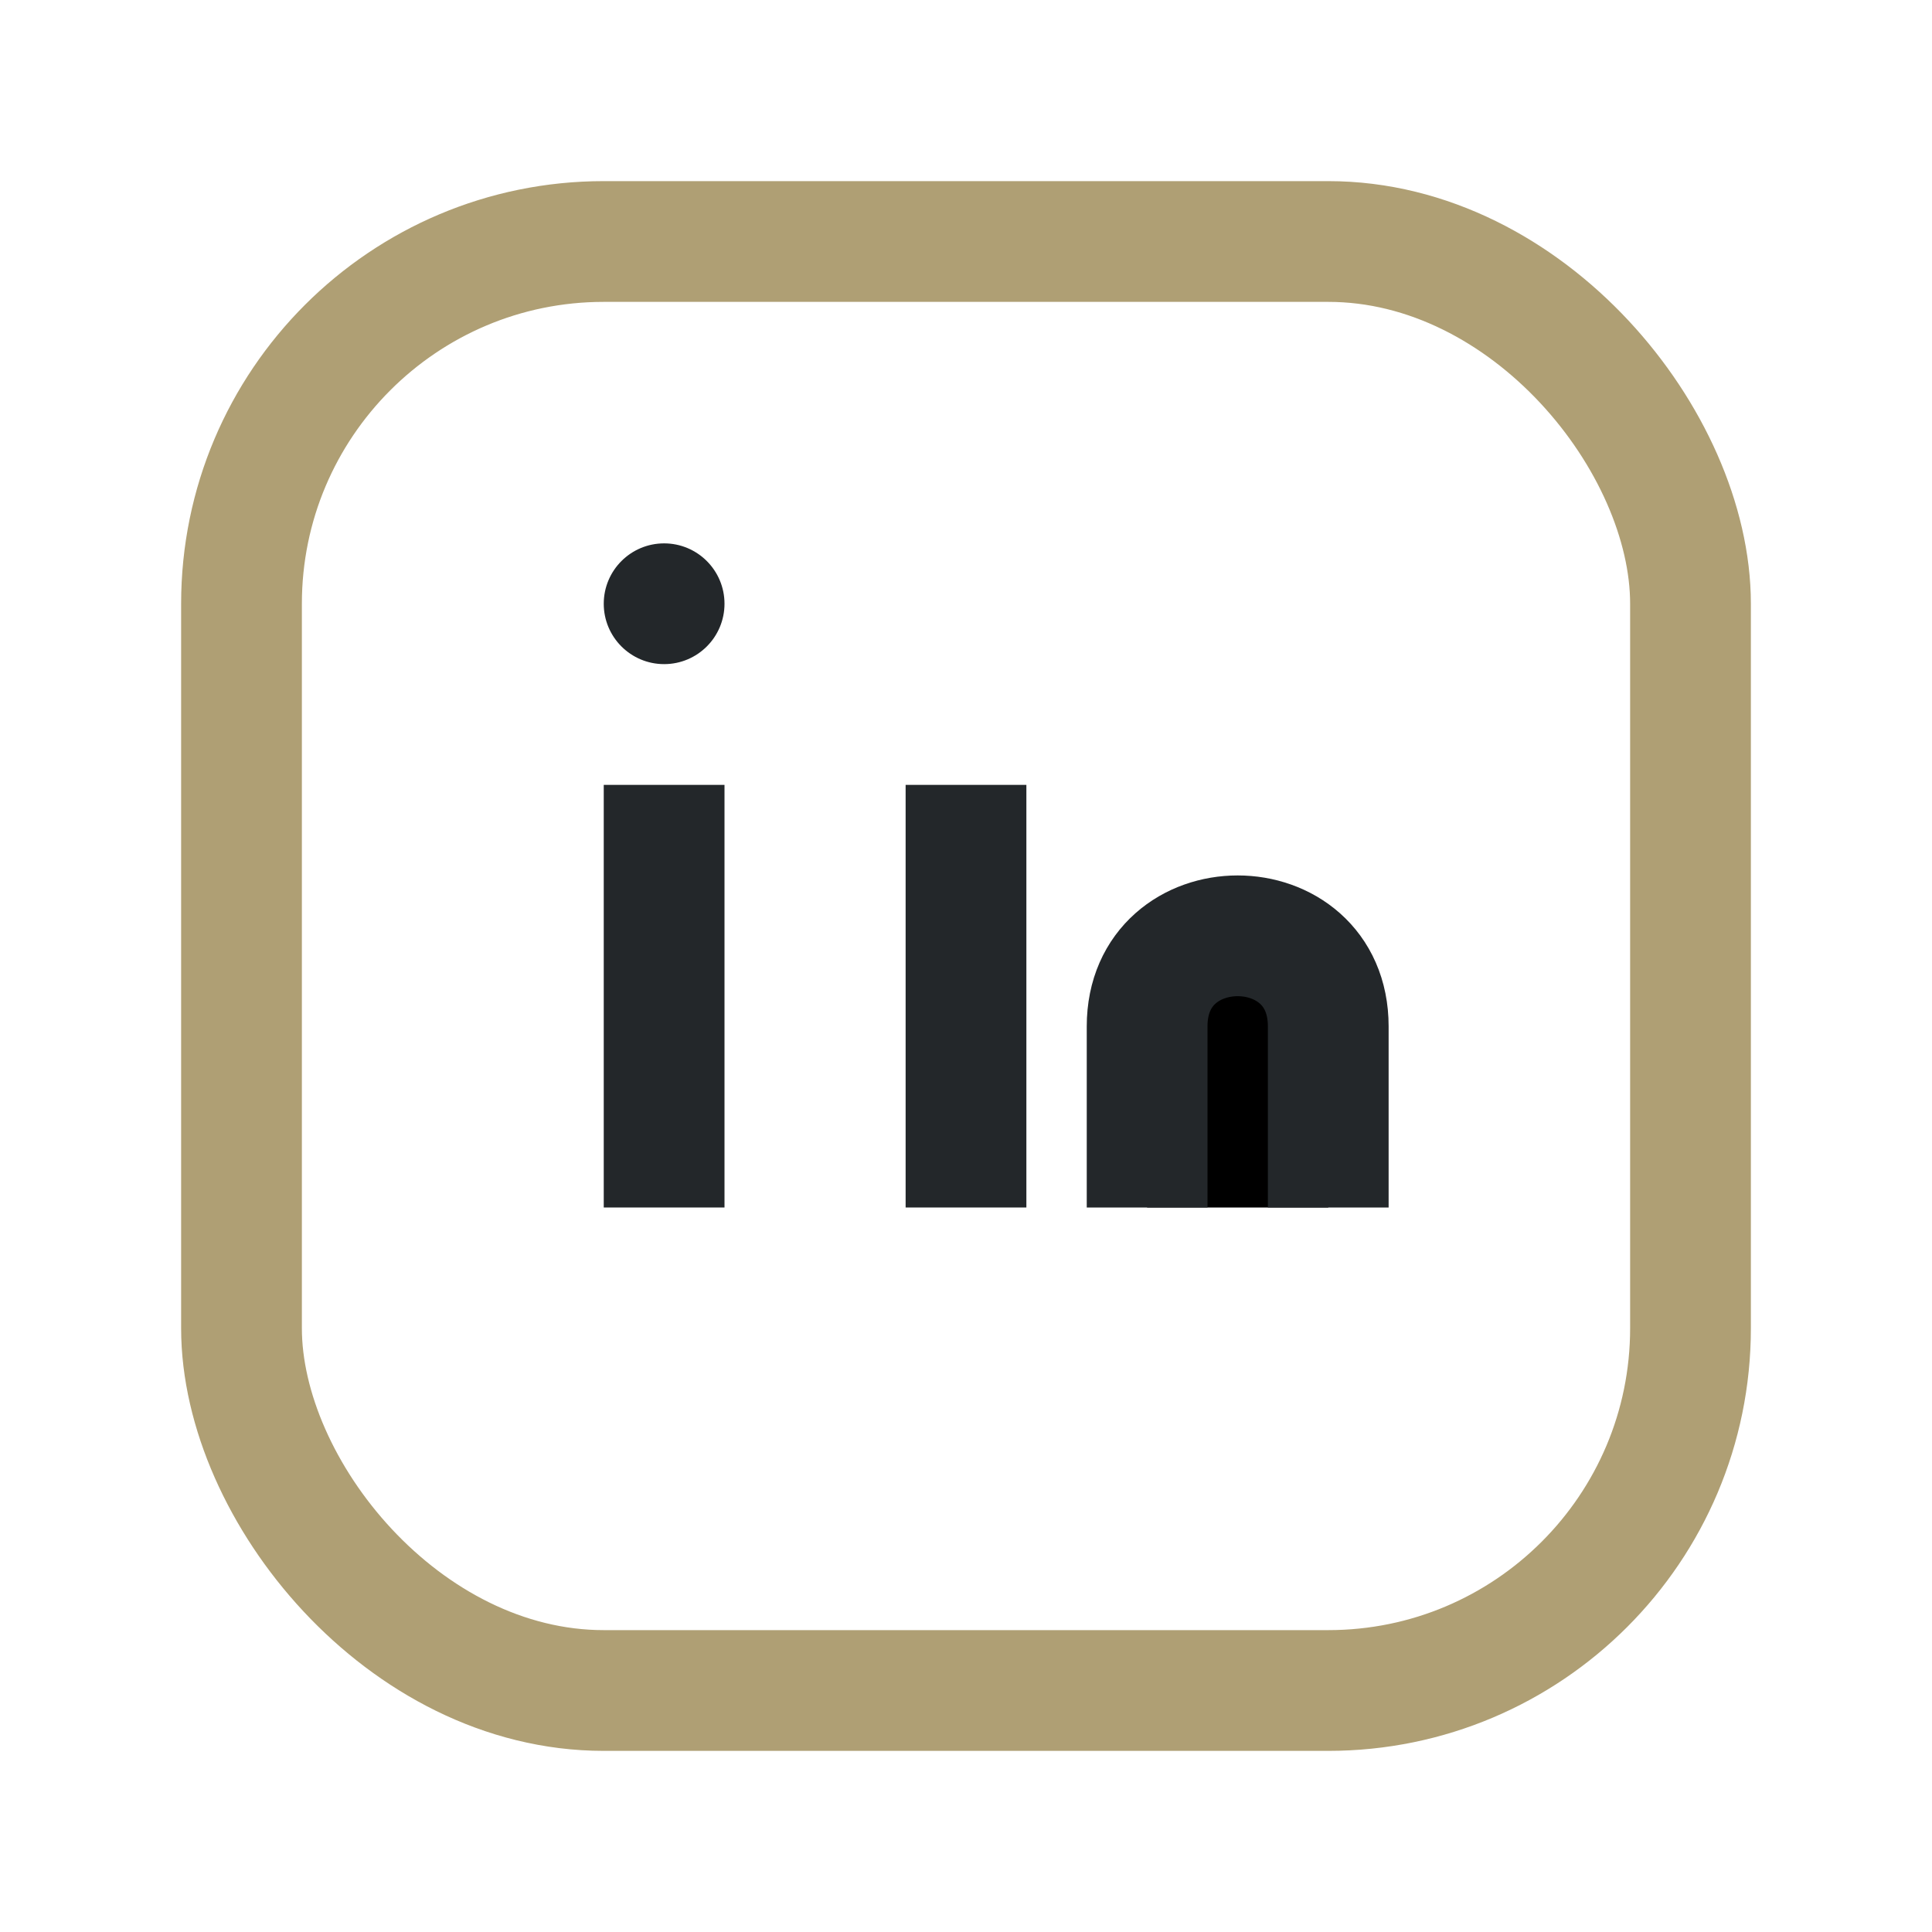
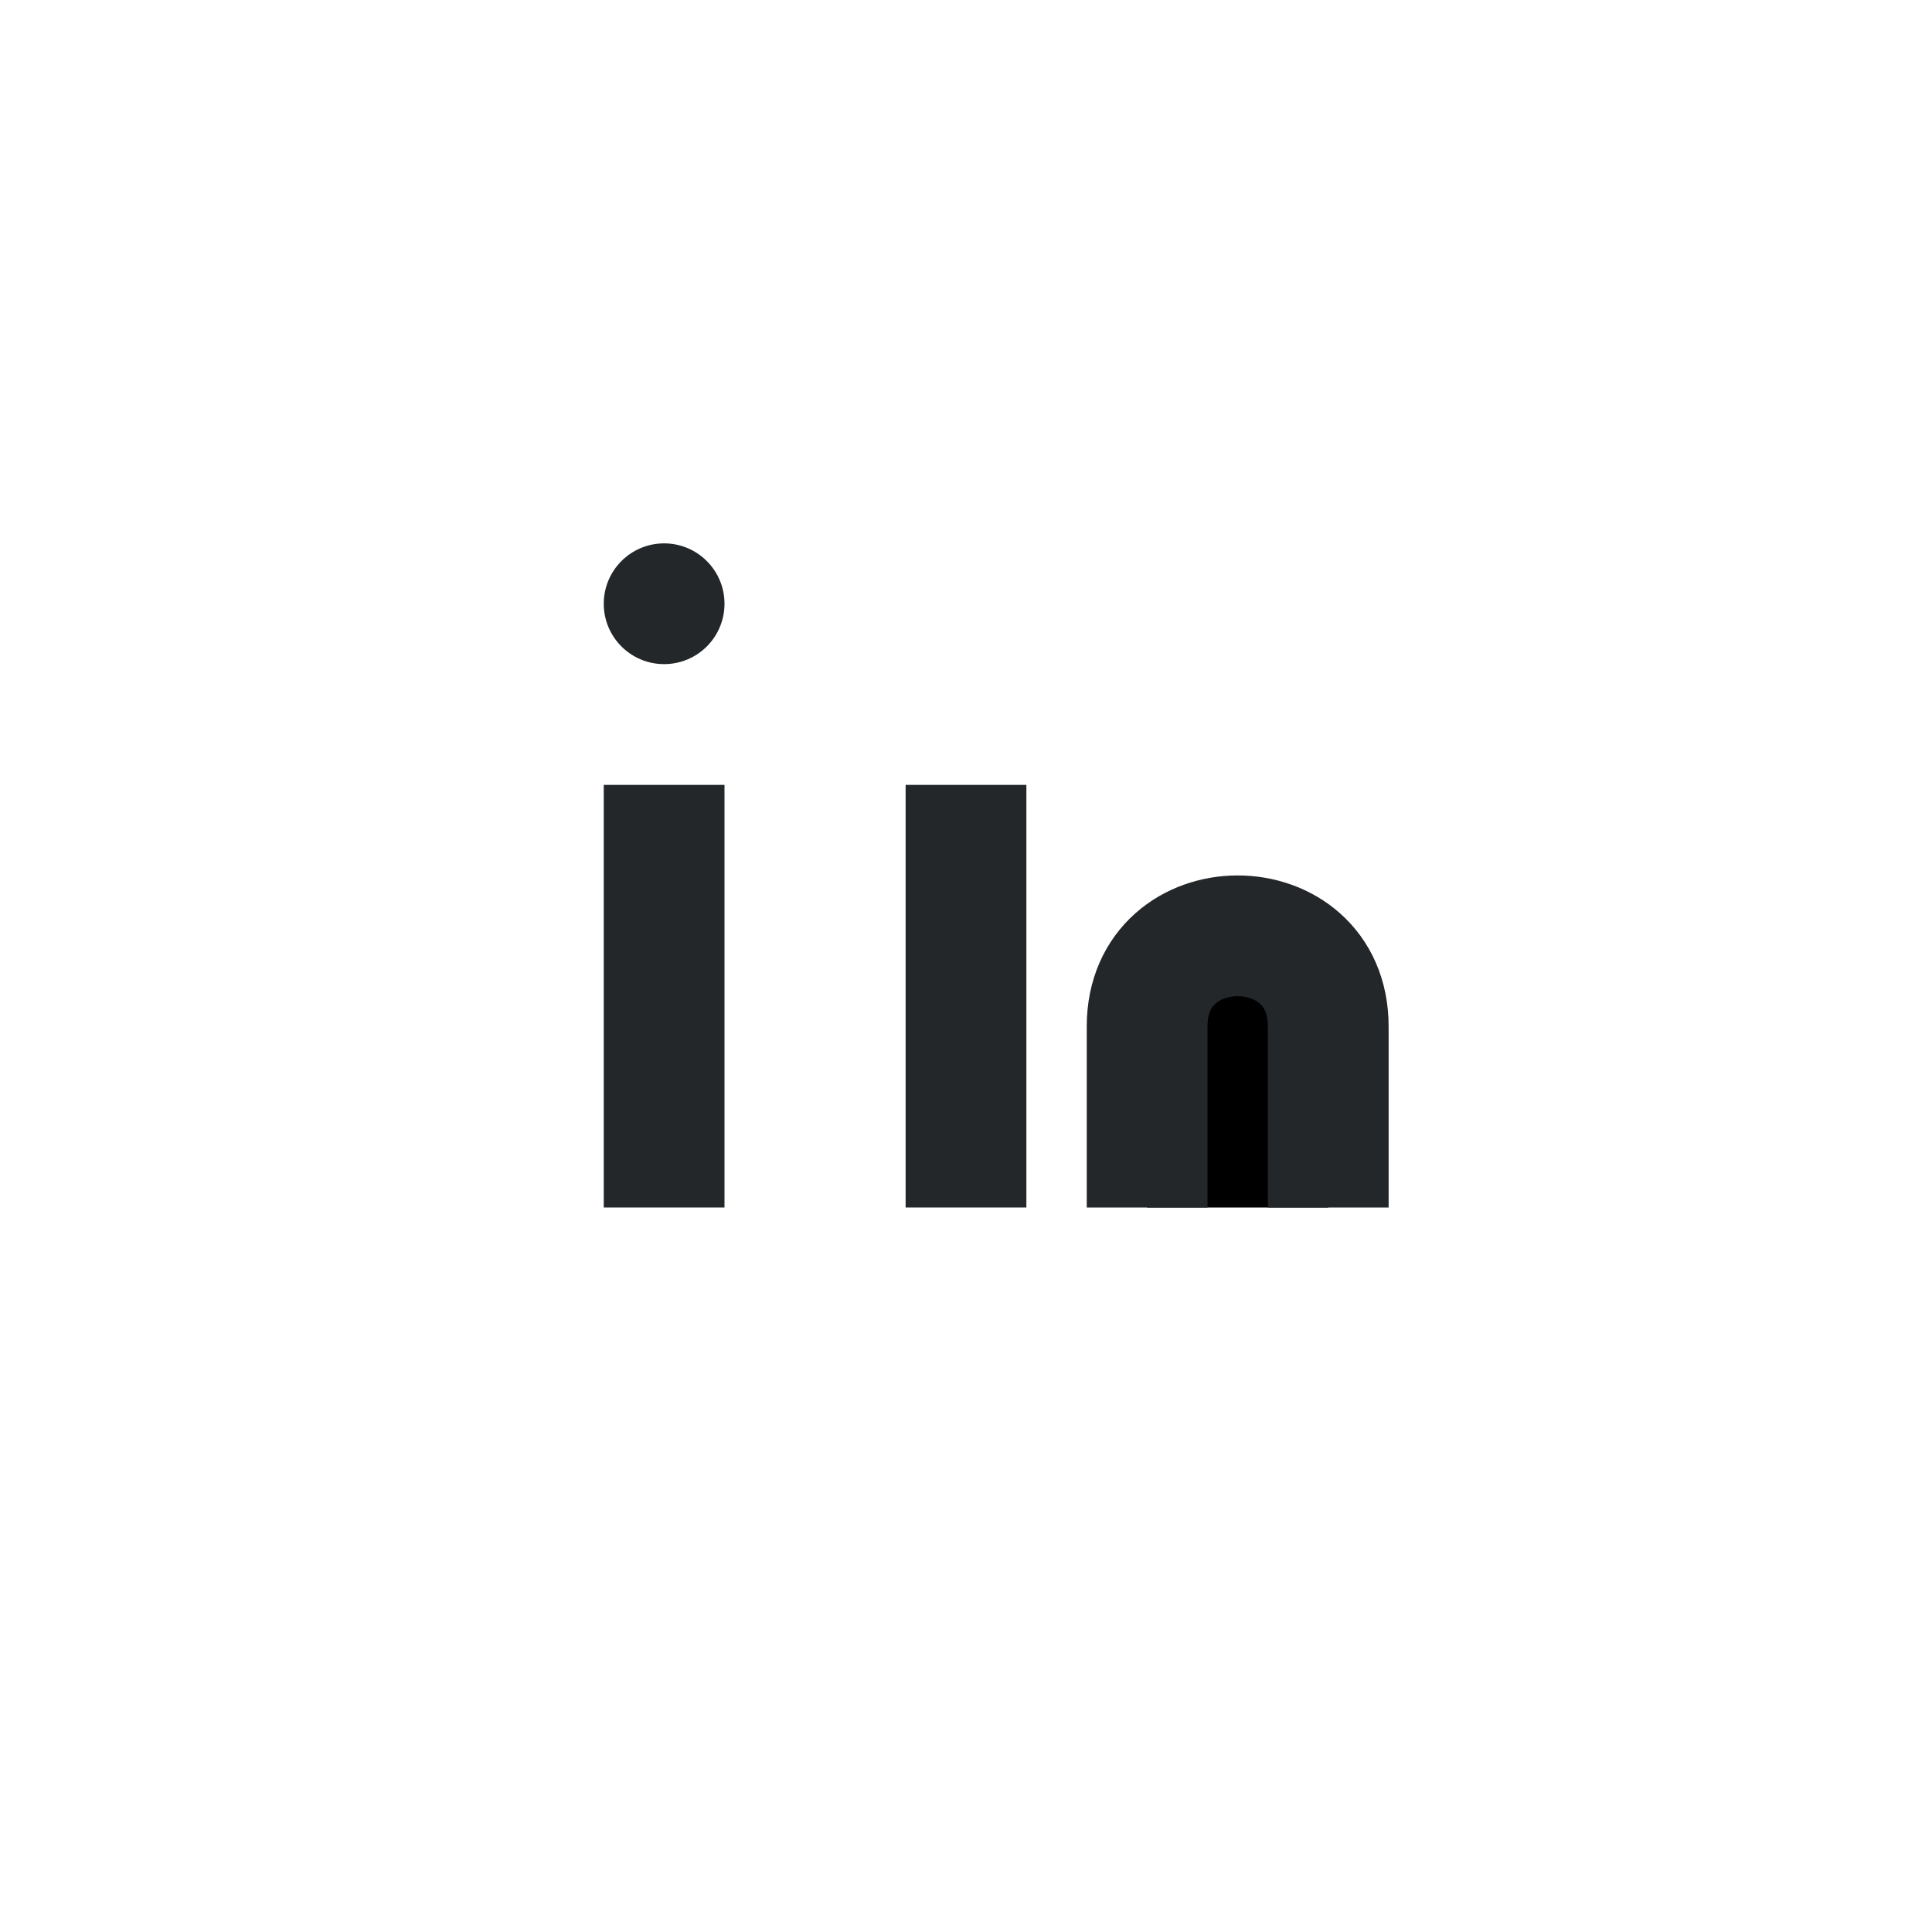
<svg xmlns="http://www.w3.org/2000/svg" width="32" height="32" viewBox="0 0 32 32">
-   <rect x="4" y="4" width="24" height="24" rx="6" fill="none" stroke="#AF9F74" stroke-width="2" />
  <rect x="10" y="13" width="2" height="7" fill="#23272A" />
  <circle cx="11" cy="10" r="1" fill="#23272A" />
  <rect x="15" y="13" width="2" height="7" fill="#23272A" />
  <path d="M22 20v-3c0-2-3-2-3 0v3" stroke="#23272A" stroke-width="2" />
</svg>